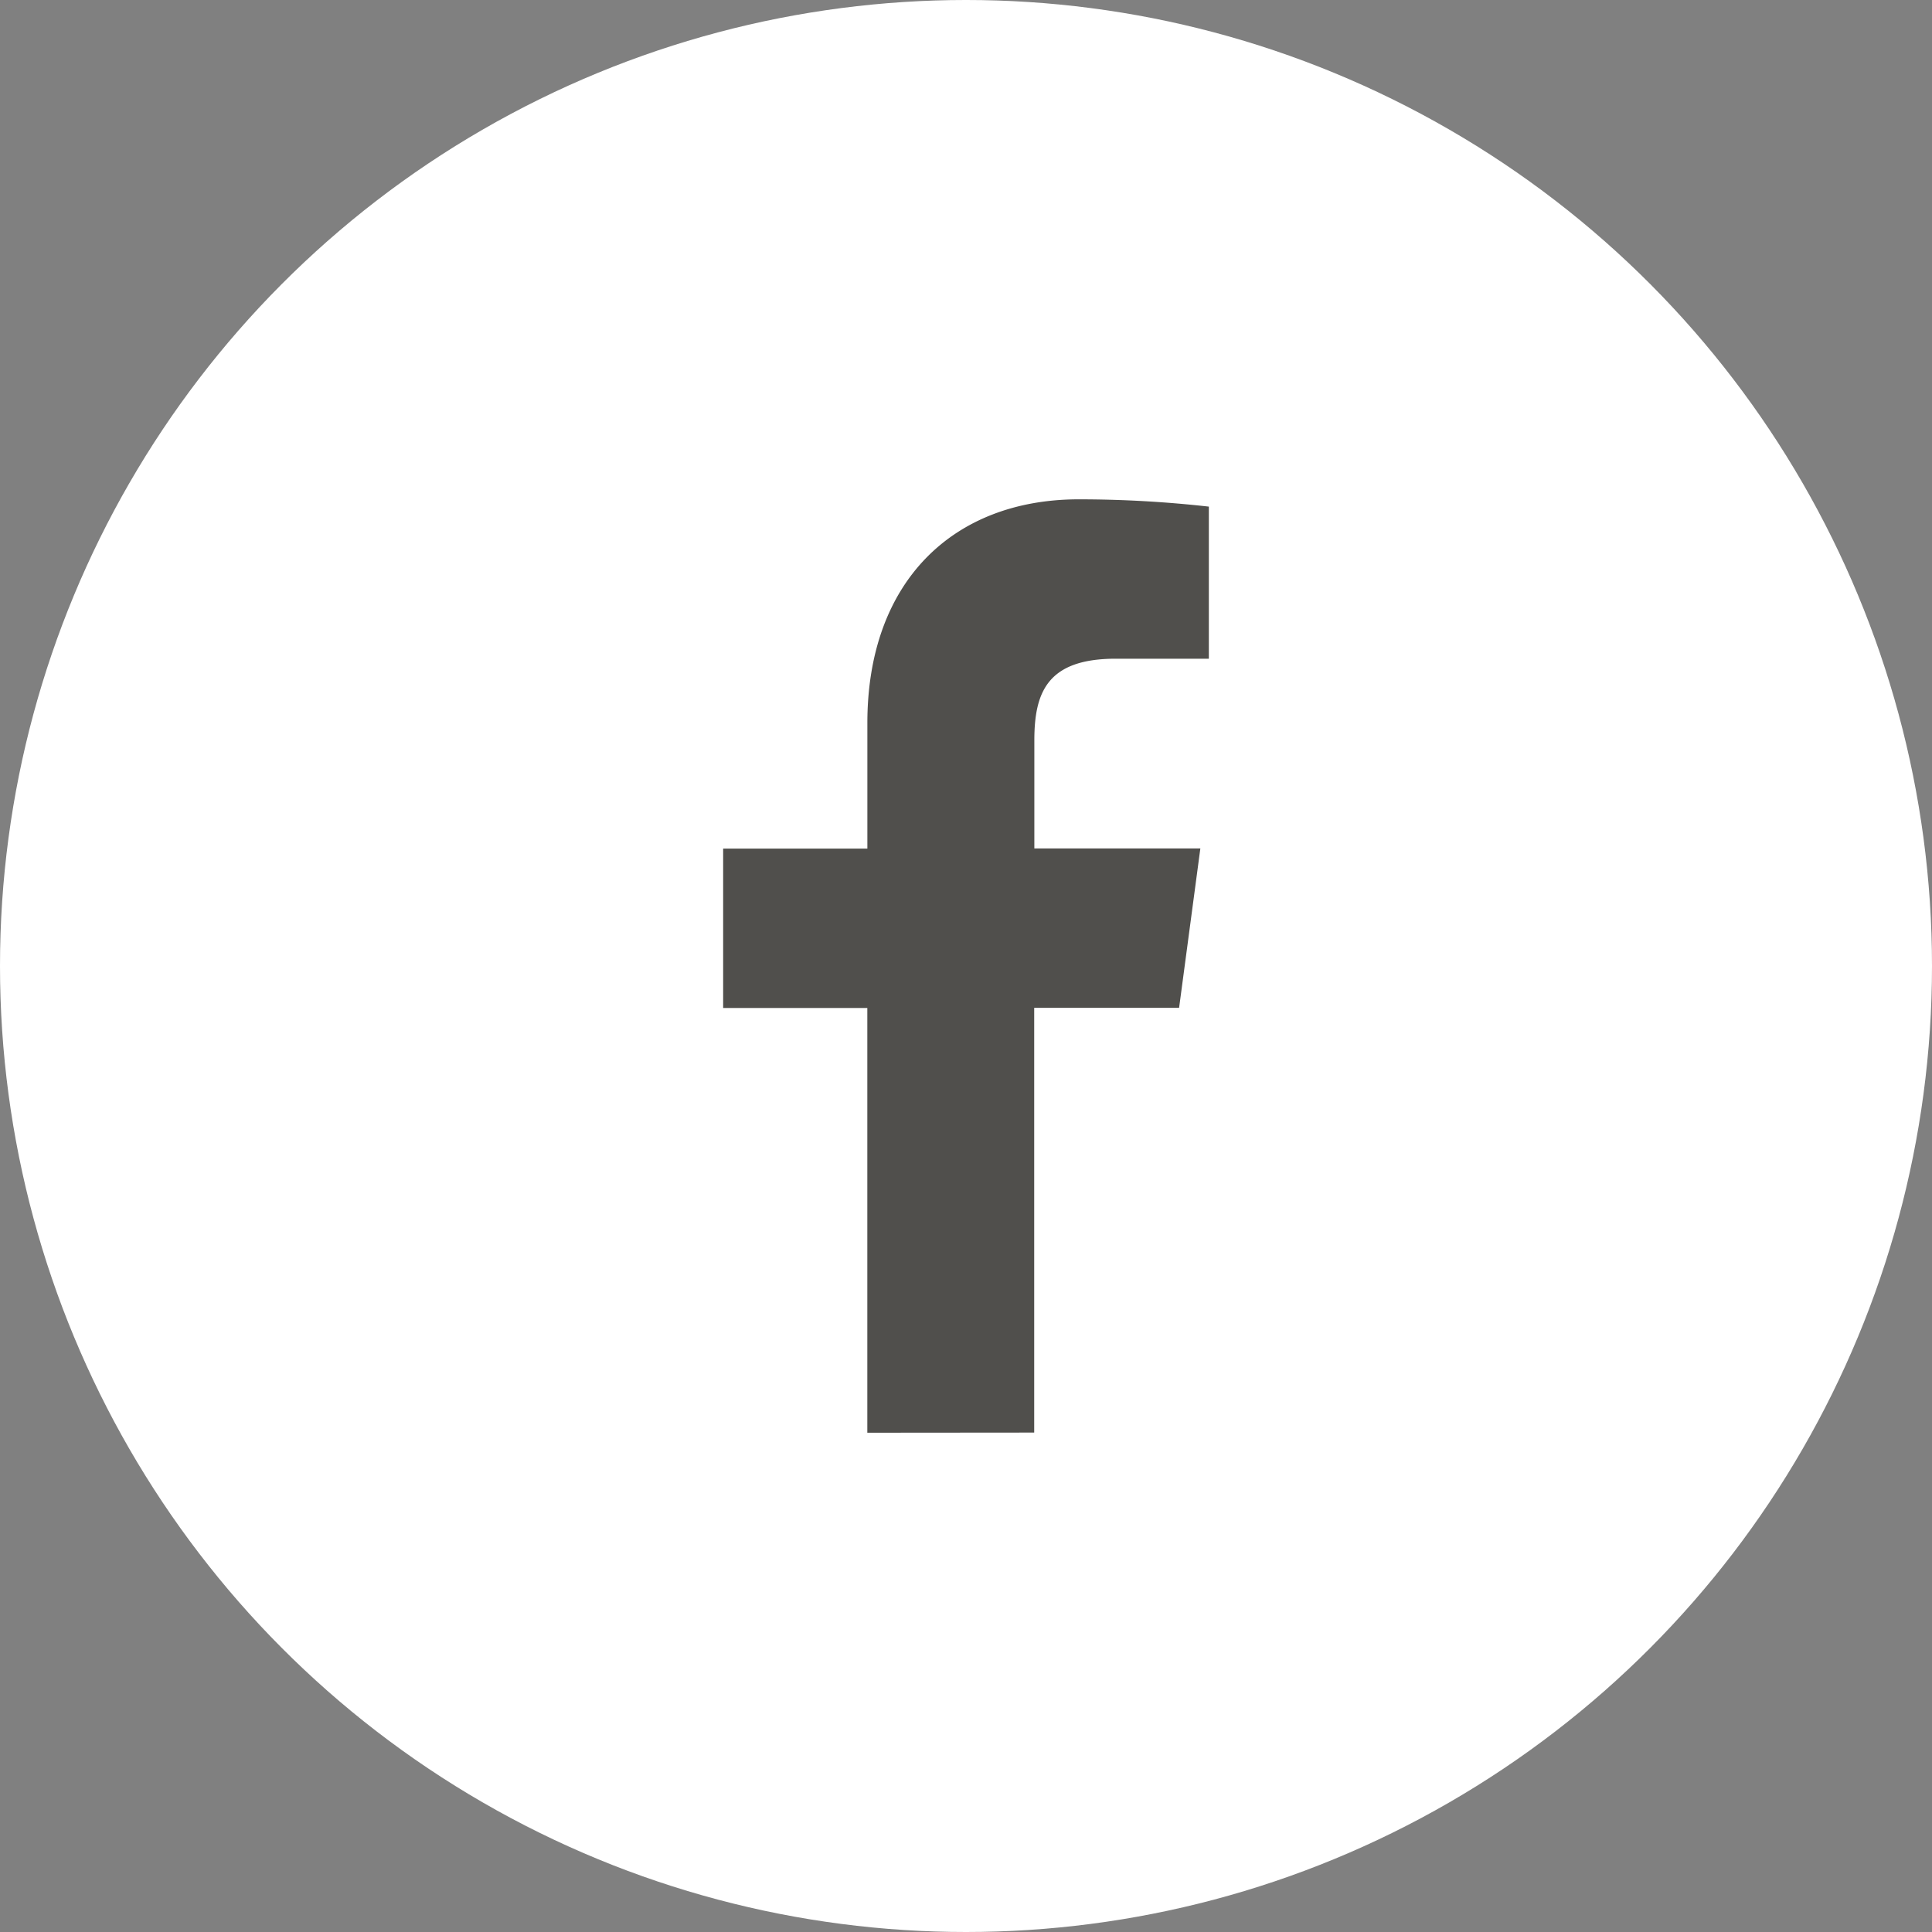
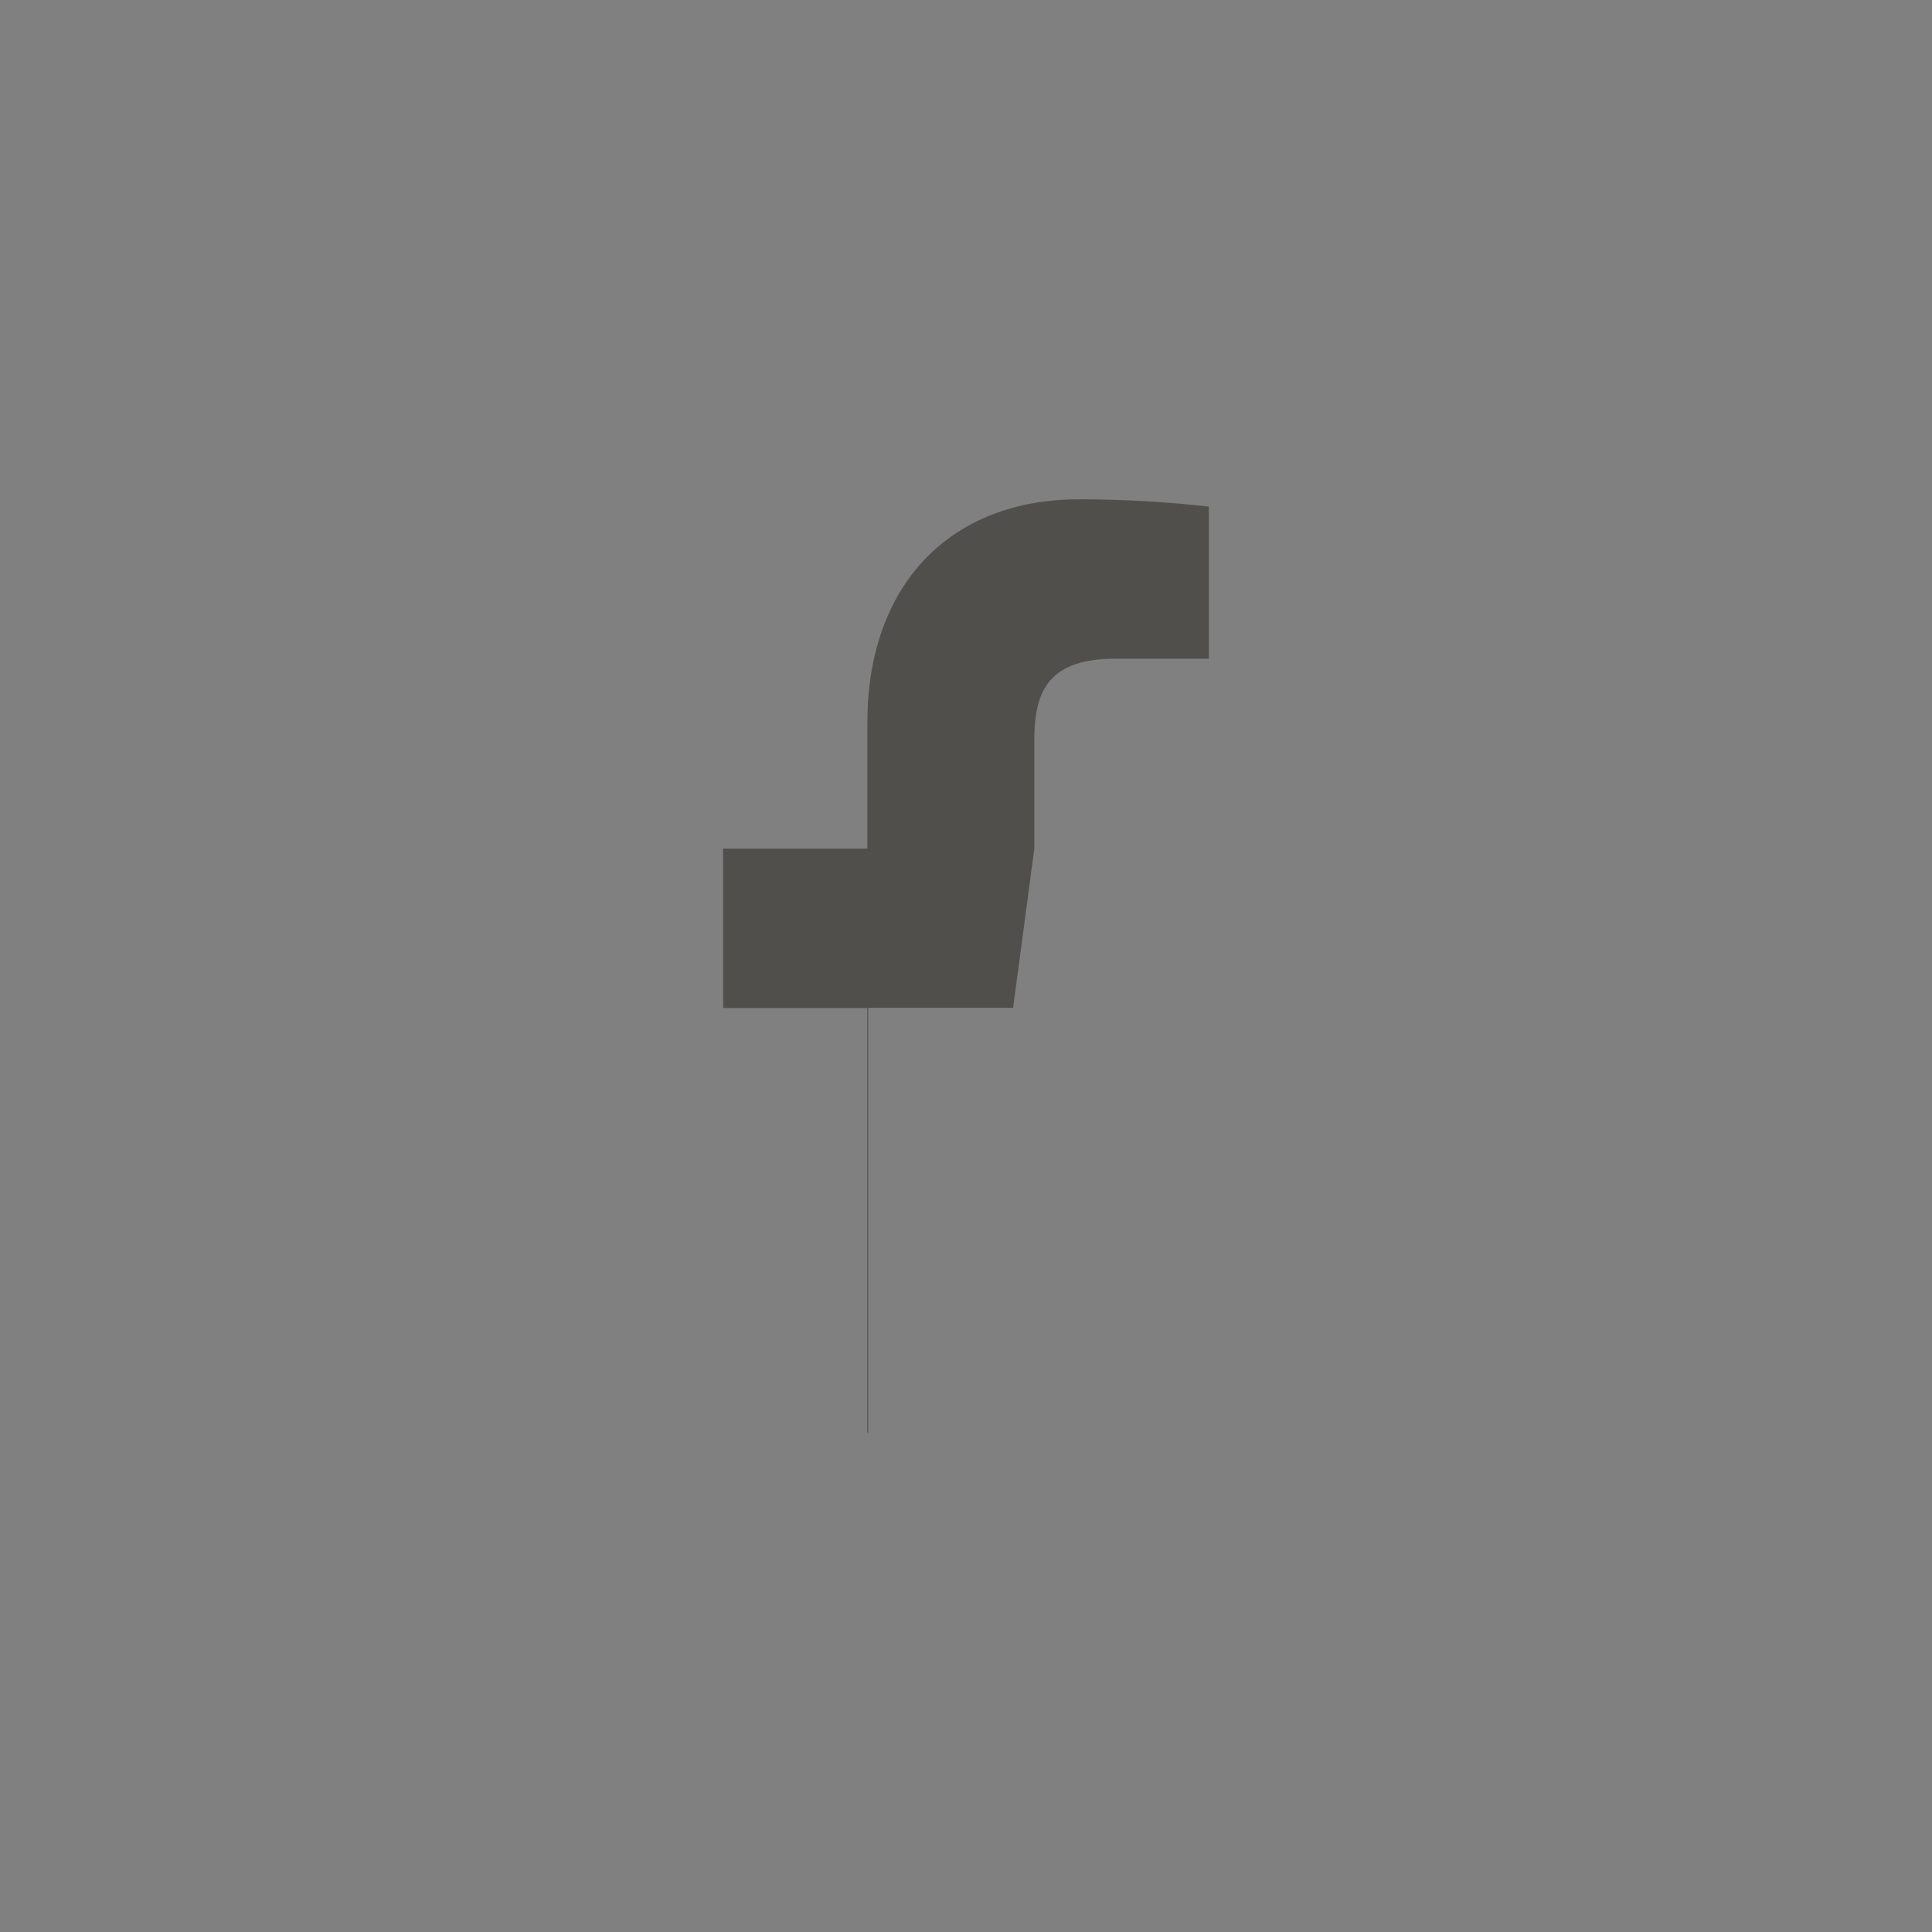
<svg xmlns="http://www.w3.org/2000/svg" width="40" height="40" viewBox="0 0 40 40">
  <rect x="0" y="0" width="40" height="40" fill="#808080" stroke="none" />
  <g id="ico_fb" transform="translate(-765 -3507)">
-     <circle id="楕円形_3" data-name="楕円形 3" cx="20" cy="20" r="20" transform="translate(765 3507)" fill="#fff" />
-     <path id="パス_21" data-name="パス 21" d="M435.279,134.32v-8.794h-2.985v-3.3h2.986v-2.6c0-2.923,1.771-4.631,4.378-4.631a24.111,24.111,0,0,1,2.692.151v3.149h-1.93c-1.418,0-1.683.7-1.683,1.692v2.236h3.437l-.44,3.3h-3v8.794Z" transform="translate(347.678 3402.343)" fill="#504f4c" stroke="rgba(0,0,0,0)" stroke-width="1" />
+     <path id="パス_21" data-name="パス 21" d="M435.279,134.32v-8.794h-2.985v-3.3h2.986v-2.6c0-2.923,1.771-4.631,4.378-4.631a24.111,24.111,0,0,1,2.692.151v3.149h-1.93c-1.418,0-1.683.7-1.683,1.692v2.236l-.44,3.3h-3v8.794Z" transform="translate(347.678 3402.343)" fill="#504f4c" stroke="rgba(0,0,0,0)" stroke-width="1" />
  </g>
</svg>